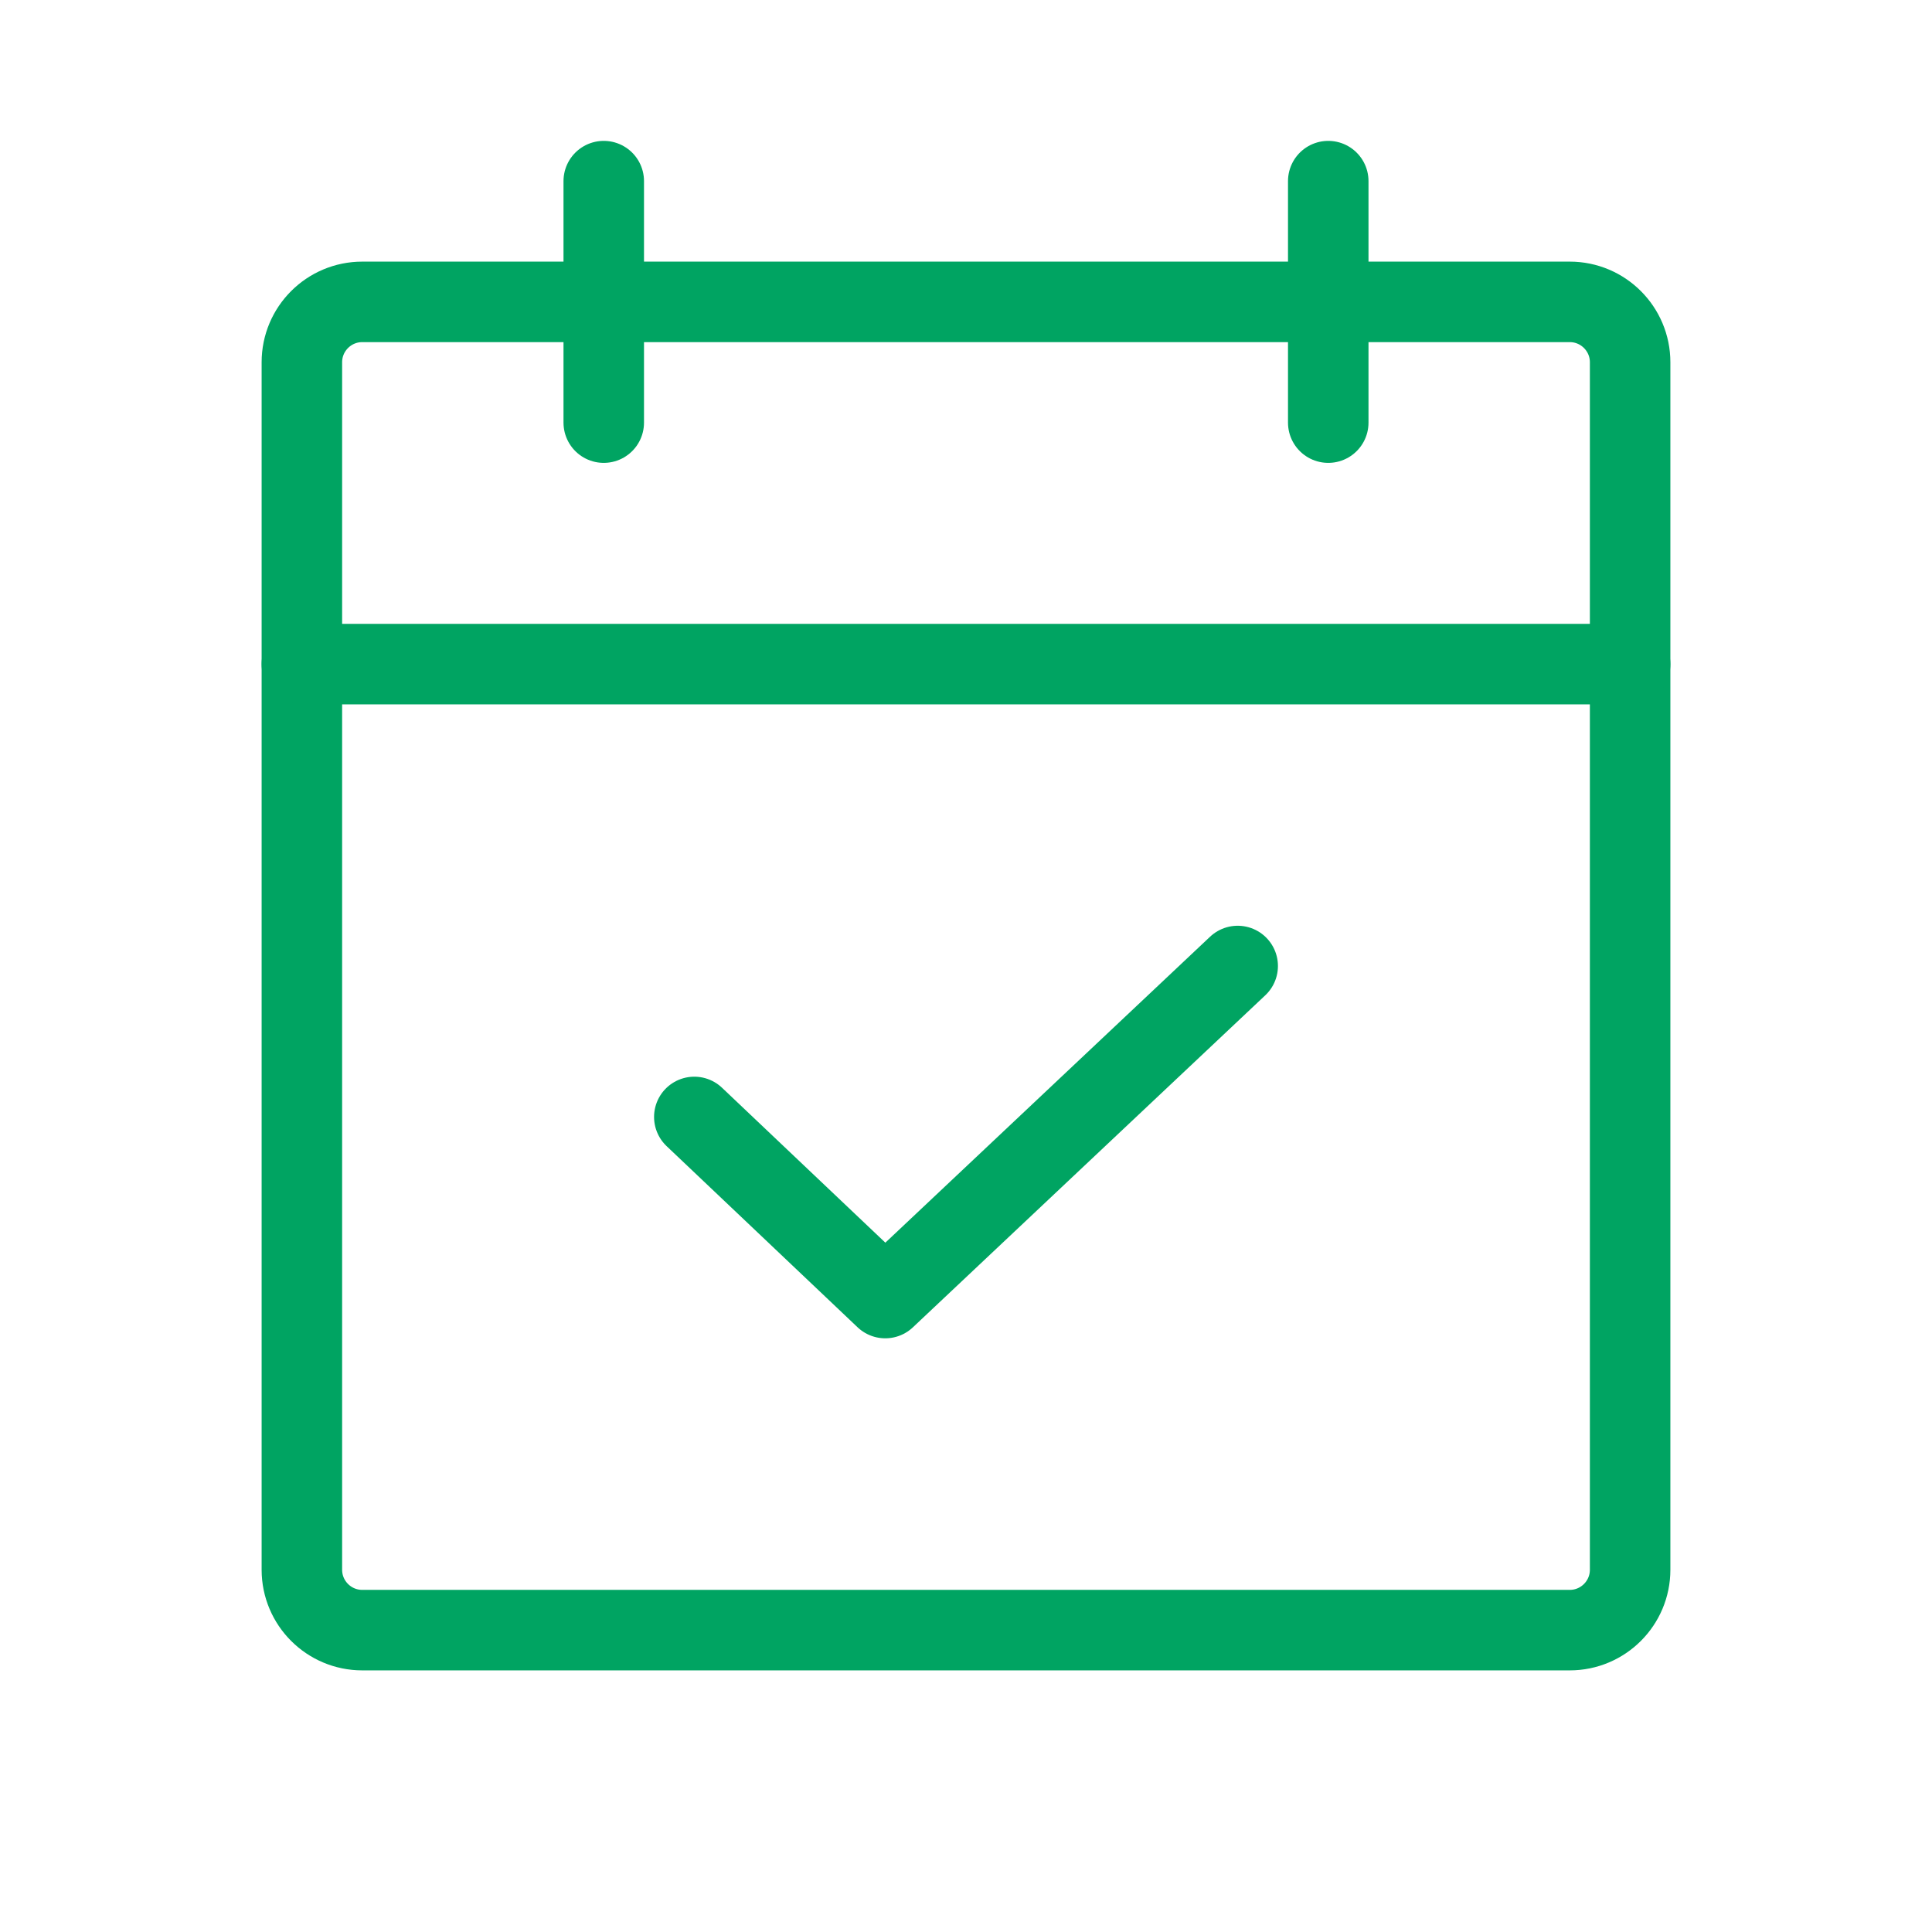
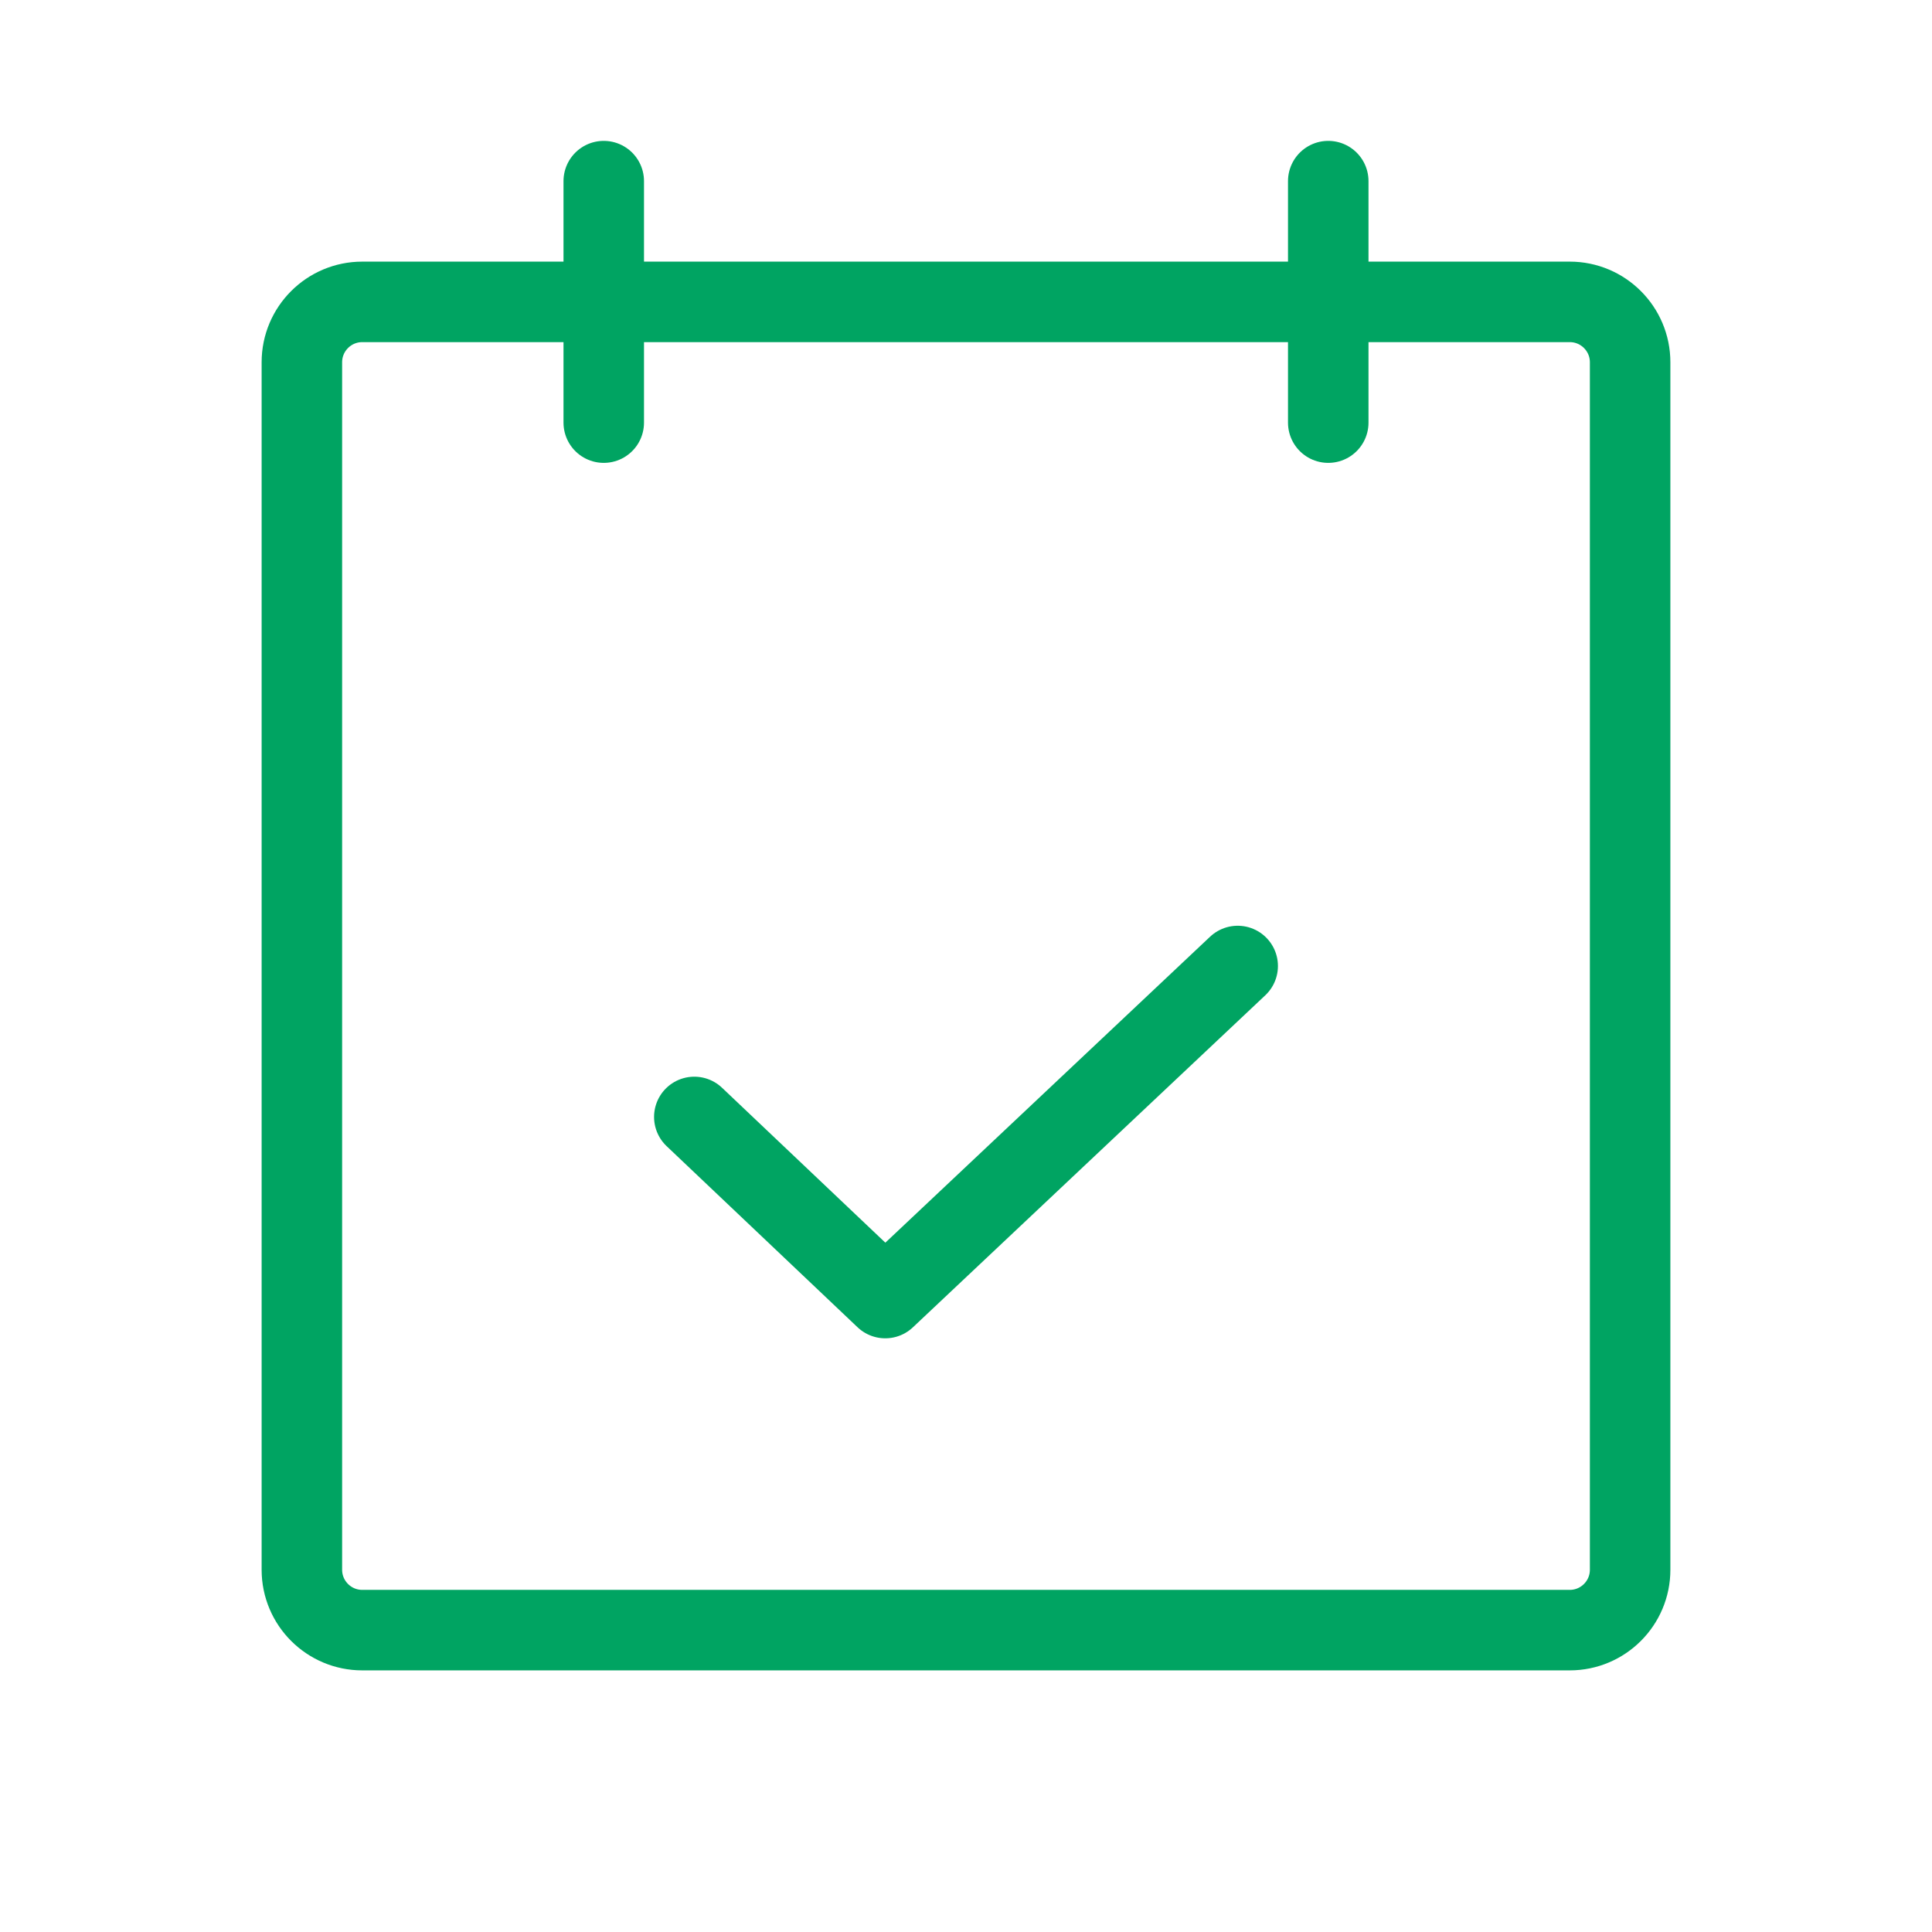
<svg xmlns="http://www.w3.org/2000/svg" width="48" height="48" viewBox="0 0 48 48" fill="none">
  <path d="M48 0H0V48H48V0Z" fill="white" />
  <path d="M39 7.5H9C8.172 7.5 7.5 8.172 7.5 9V39C7.5 39.828 8.172 40.5 9 40.5H39C39.828 40.5 40.5 39.828 40.5 39V9C40.5 8.172 39.828 7.5 39 7.5Z" stroke="#00A462" stroke-width="2" stroke-linecap="round" stroke-linejoin="round" />
  <path d="M33 4.5V10.5" stroke="#00A462" stroke-width="2" stroke-linecap="round" stroke-linejoin="round" />
  <path d="M15 4.5V10.5" stroke="#00A462" stroke-width="2" stroke-linecap="round" stroke-linejoin="round" />
-   <path d="M7.5 16.5H40.5" stroke="#00A462" stroke-width="2" stroke-linecap="round" stroke-linejoin="round" />
  <path d="M30.75 24L21.994 32.25L17.25 27.75" stroke="#00A462" stroke-width="2" stroke-linecap="round" stroke-linejoin="round" />
</svg>